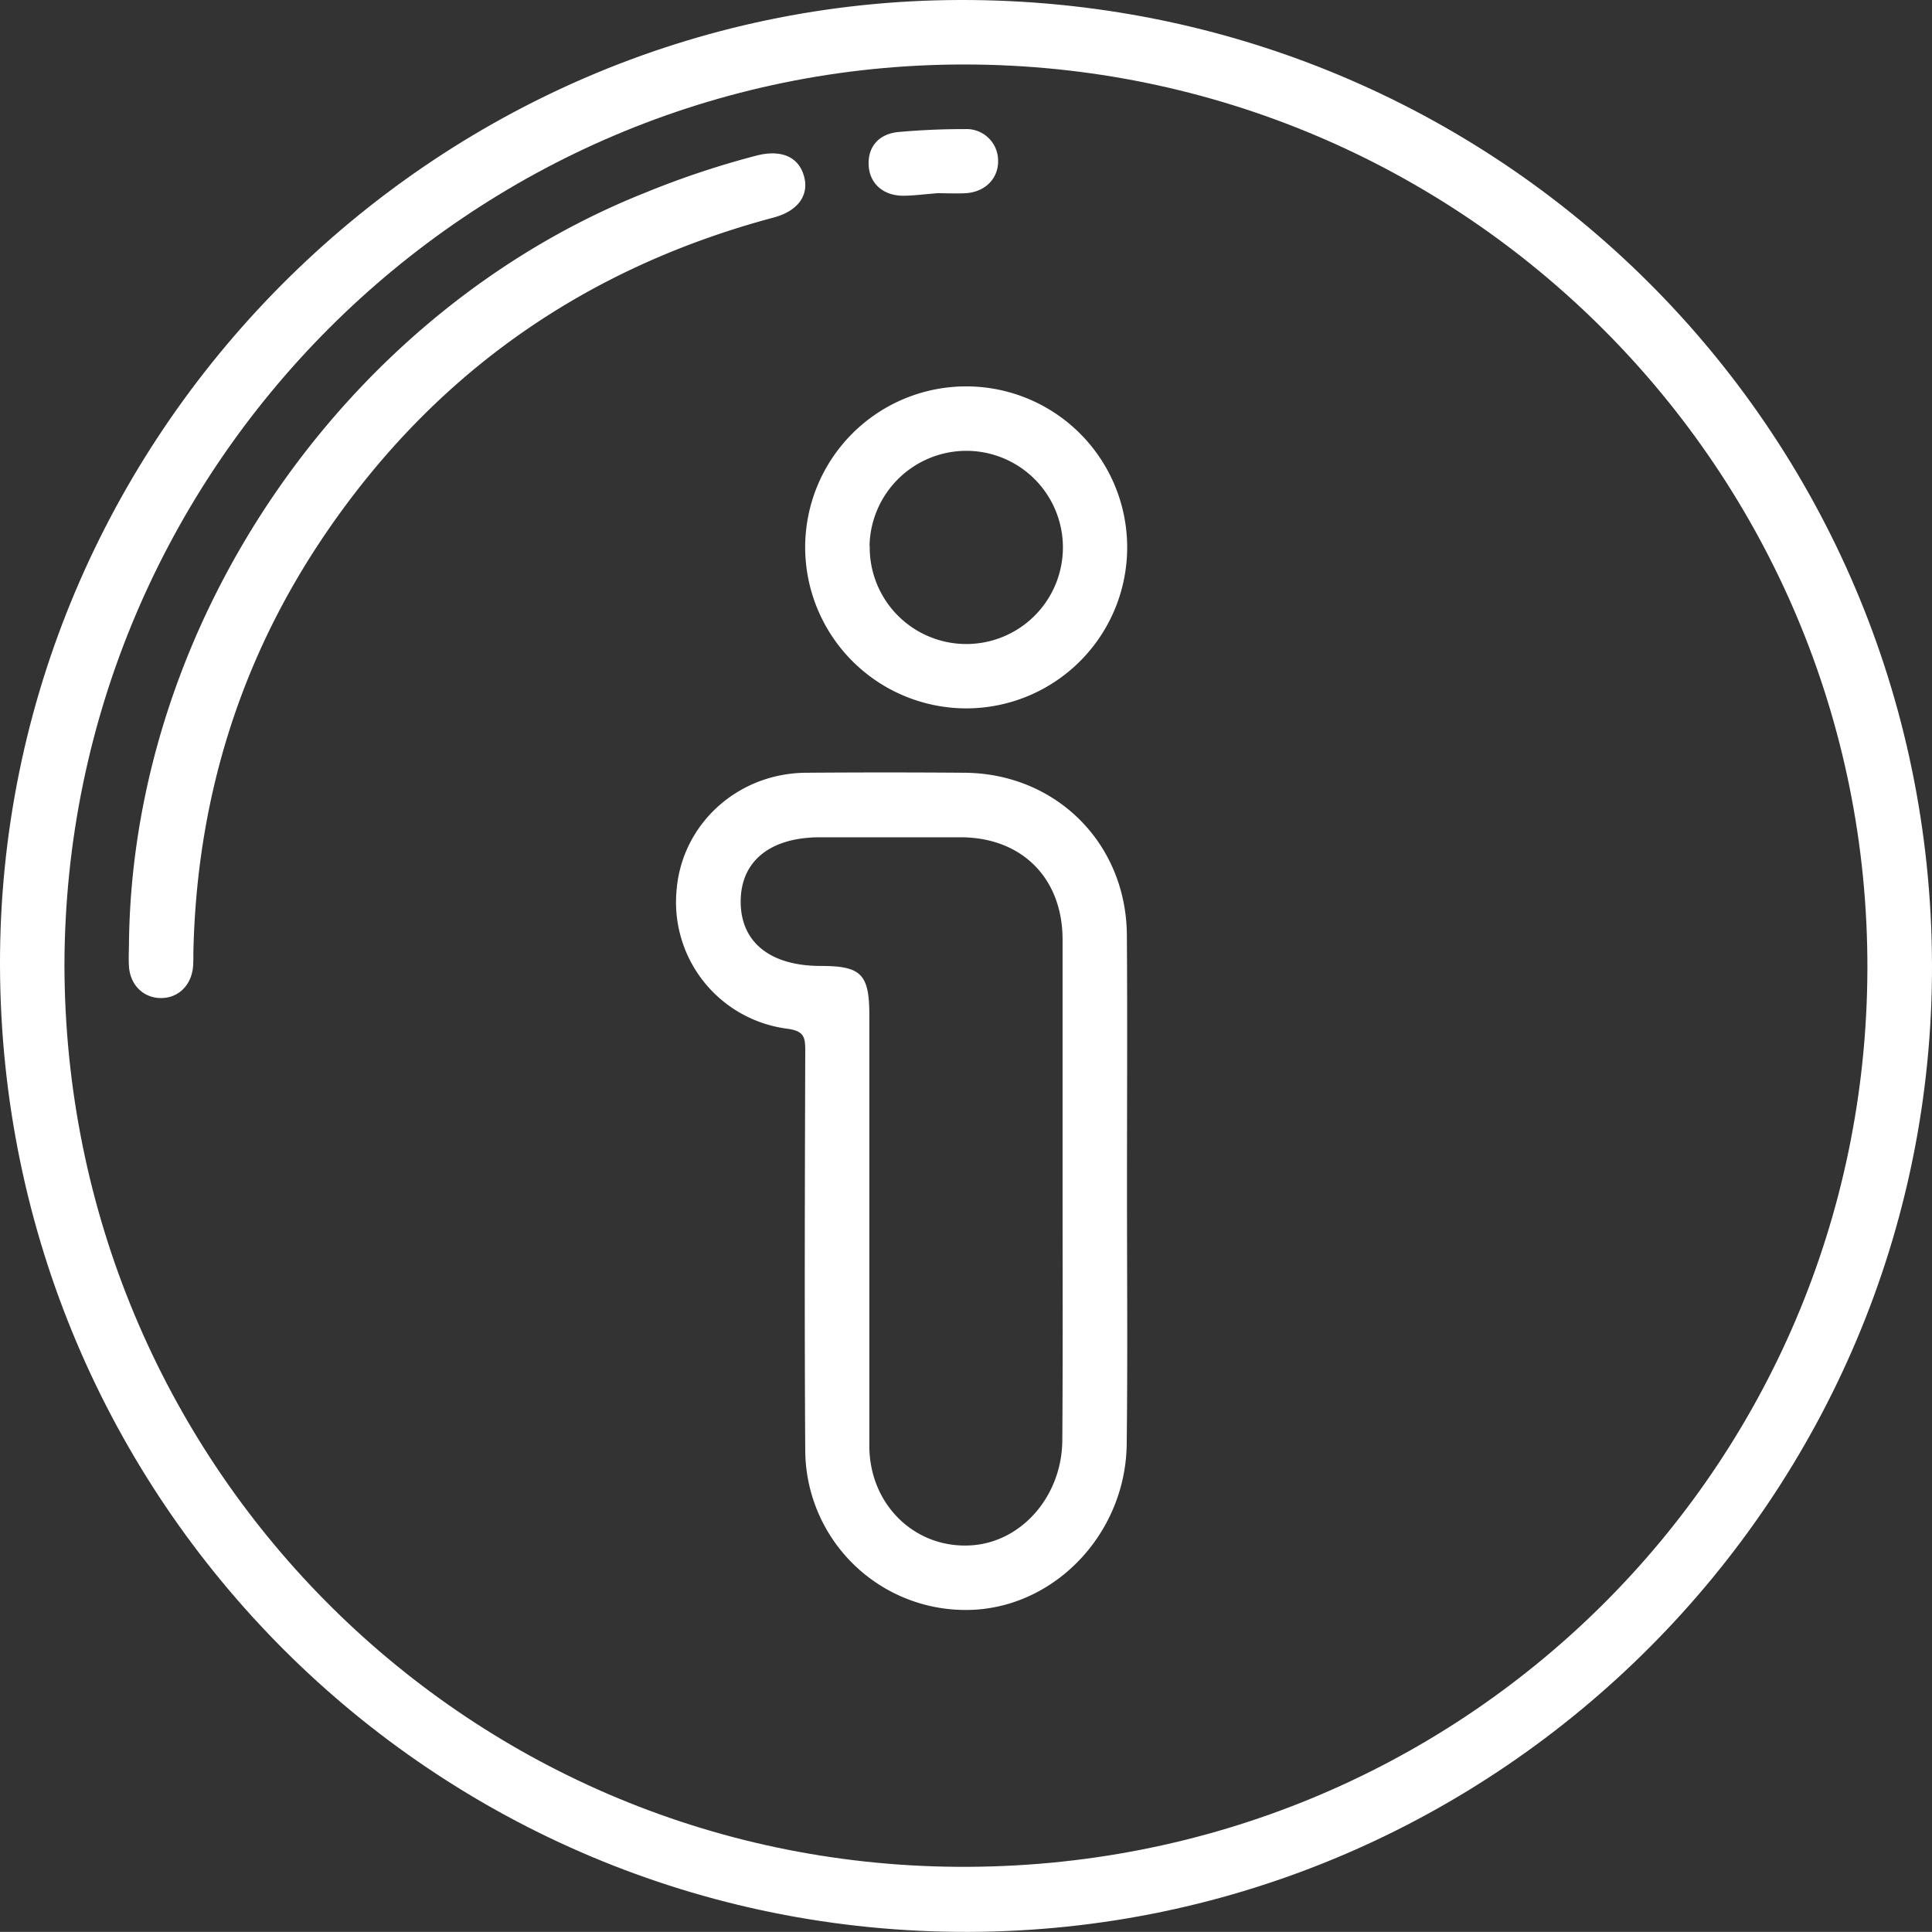
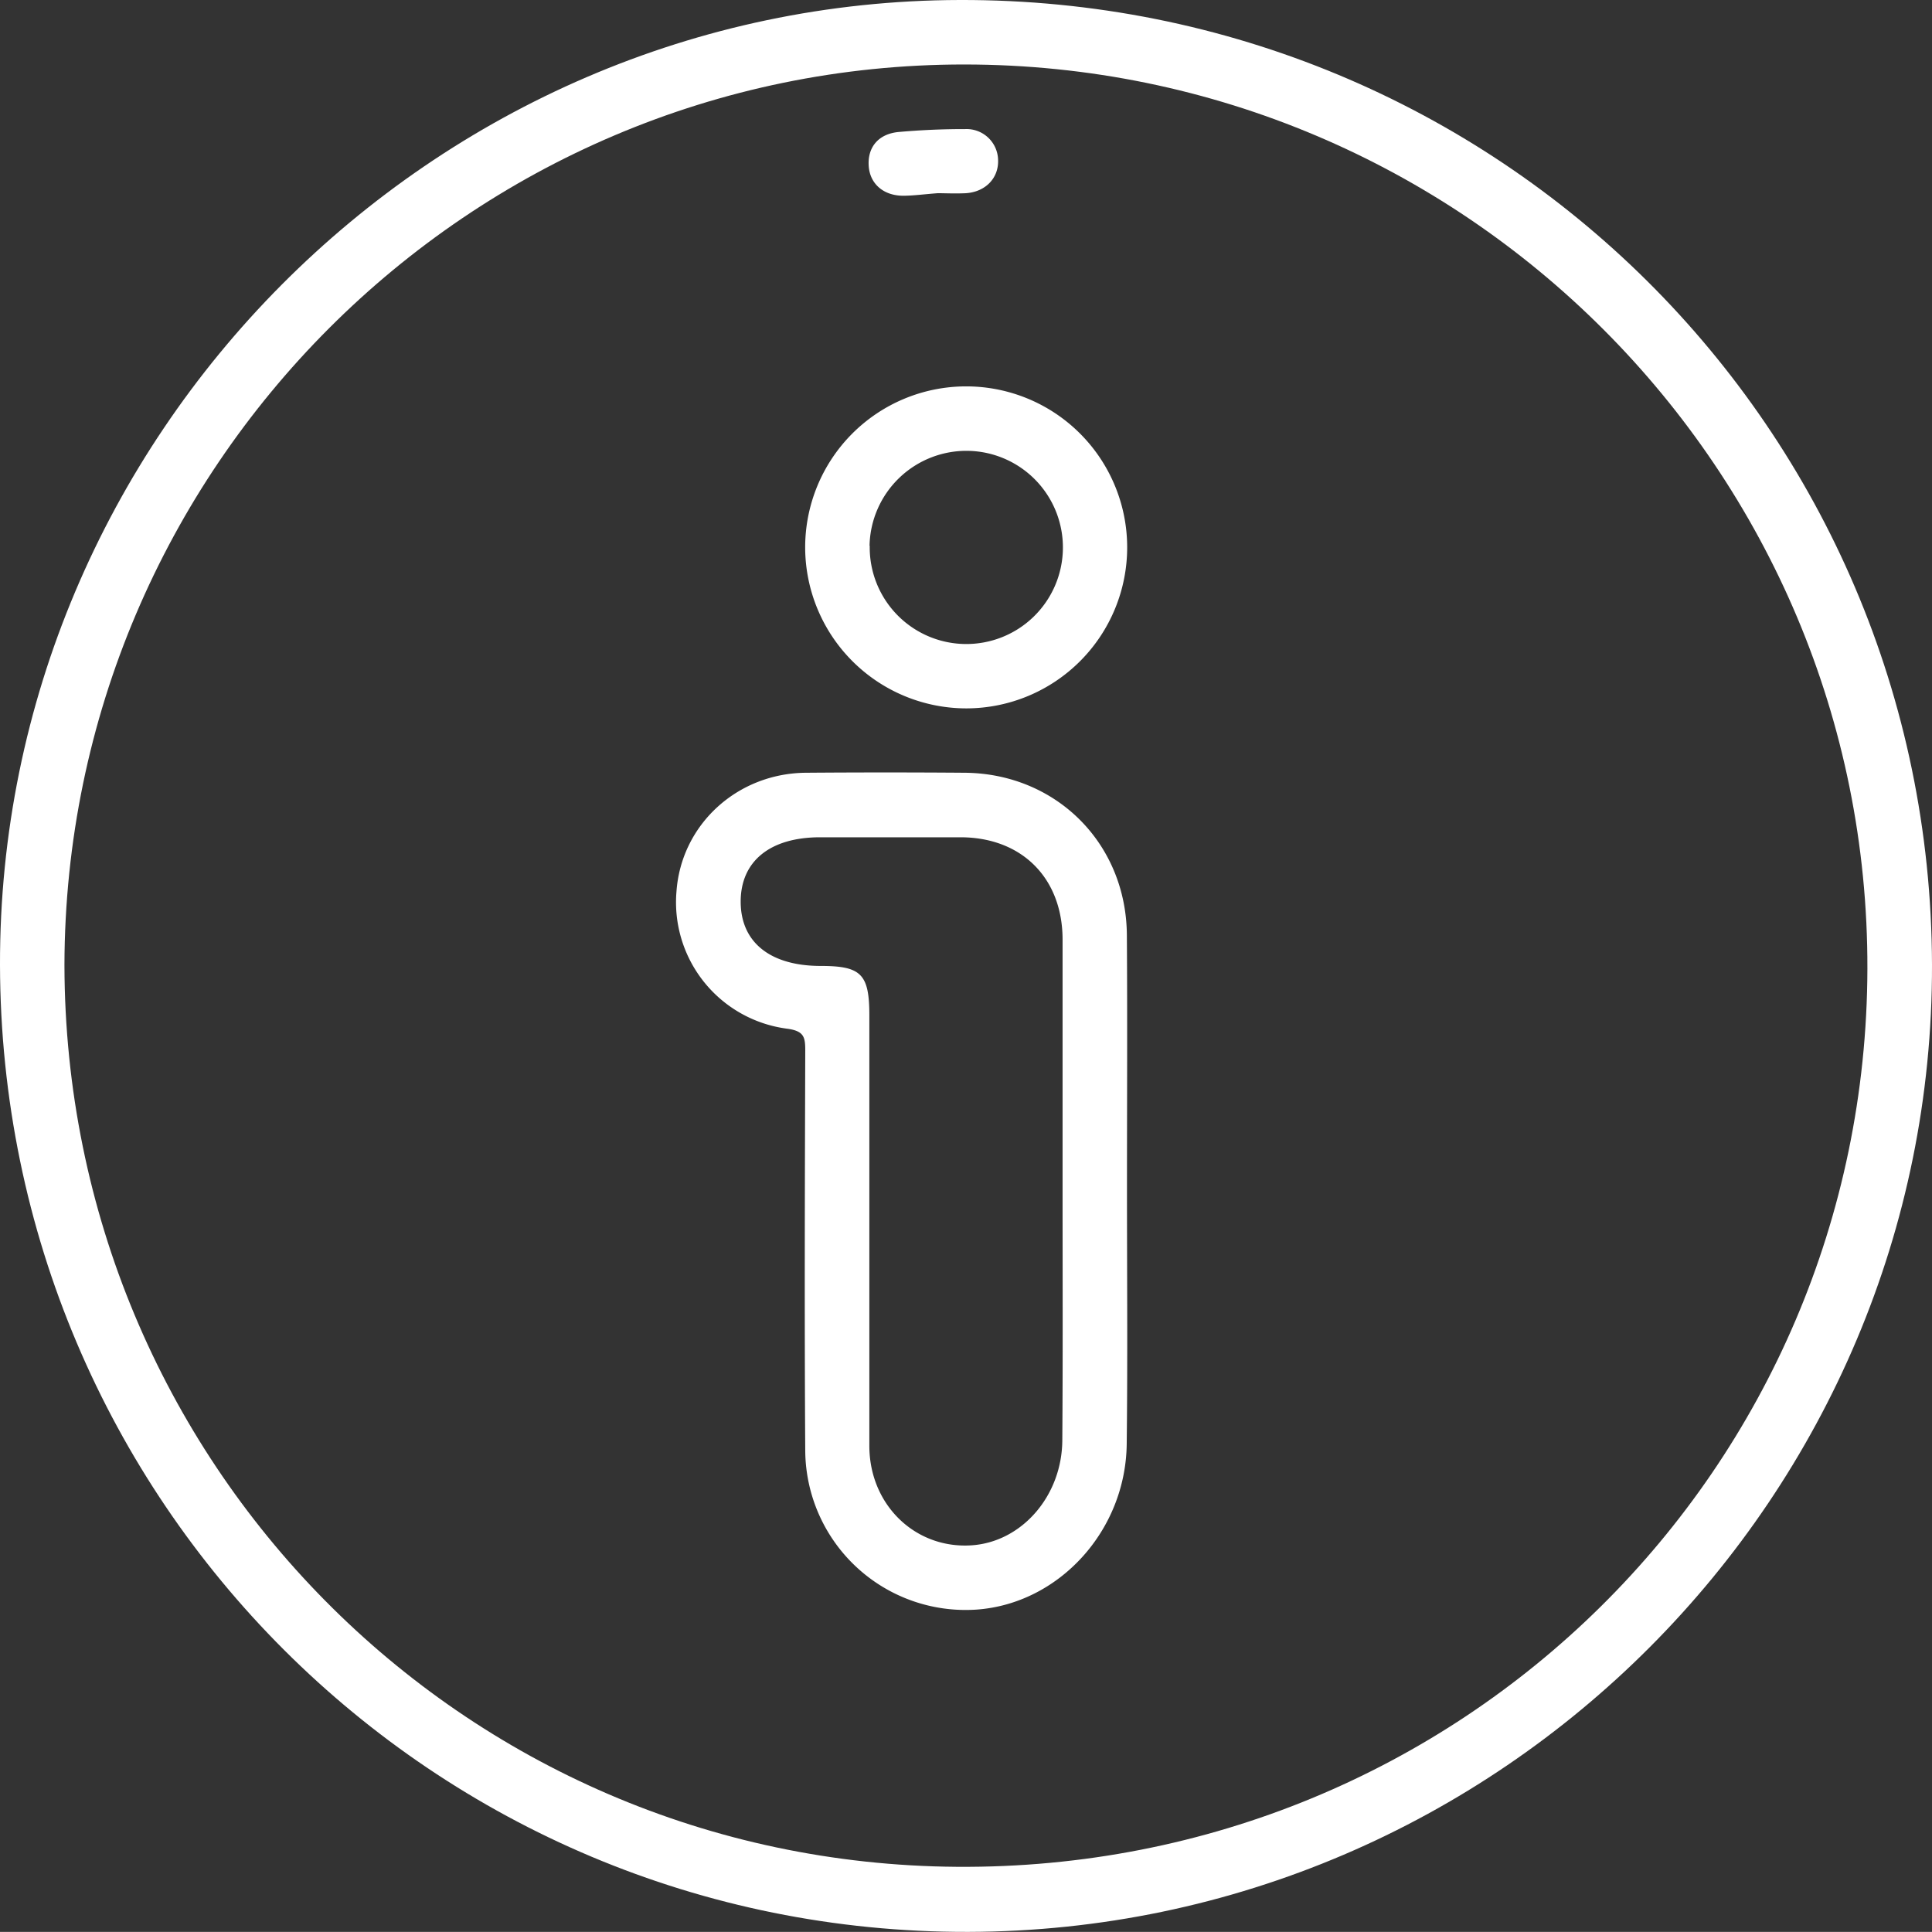
<svg xmlns="http://www.w3.org/2000/svg" id="Layer_1" data-name="Layer 1" viewBox="0 0 500.03 500">
  <rect x="0" y="0" width="500.03" height="500" fill="#333333" stroke="none" />
  <defs>
    <style>
      .cls-1 {
        fill: #fff;
      }
    </style>
  </defs>
  <title>apartmani-zlatibor-about-white</title>
  <g>
    <path class="cls-1" d="M505.64,256C506,393.47,393.83,506.06,256.17,506.37,117.86,506.68,5.92,394.9,5.61,256.15,5.31,119.42,117.4,6.69,254,6.37,393.12,6,505.26,117.28,505.64,256Zm-483.35.18c.23,128.31,102.64,232.43,231,233.35,130.5.93,235.29-103.1,235.63-232.4.34-129.07-104.41-234-233.69-234.07C127,23,22.53,127.49,22.29,256.17Z" transform="translate(-5.61 -6.37)" />
    <path class="cls-1" d="M297.29,314c0,22,.19,44.09-.07,66.13-.27,22.5-17.62,41.34-38.91,42.83a41.51,41.51,0,0,1-44.29-41c-.22-34.54-.1-69.08,0-103.62,0-3.48-.24-5.11-4.62-5.72A33,33,0,0,1,180.7,237c1.27-17.22,15.69-30.49,33.5-30.63q20.57-.16,41.14,0c23.65.22,41.75,18.29,41.92,42C297.41,270.24,297.29,292.11,297.29,314Zm-16.67.09c0-21.51,0-43,0-64.52,0-15.91-10.52-26.44-26.31-26.5-12.14,0-24.29,0-36.43,0-13,0-20.6,6.22-20.57,16.72S205,256.36,218,256.37c10.54,0,12.61,2.11,12.61,12.86q0,55.68,0,111.35c0,15.27,11.91,26.73,26.47,25.74,13-.87,23.4-12.8,23.47-27.21C280.71,357.43,280.62,335.75,280.62,314.07Z" transform="translate(-5.61 -6.37)" />
-     <path class="cls-1" d="M39,249.65c1.28-83,56.23-162.59,133.51-193.37a227,227,0,0,1,29-9.67c6.32-1.58,10.77.33,12.18,5.33s-1.62,9.07-7.84,10.73c-48.67,13-87.51,40.05-115.9,81.69C67.68,177,56.53,213.3,55.66,252.76c0,1.22,0,2.44-.07,3.65-.4,4.93-3.77,8.27-8.31,8.27s-8-3.37-8.3-8.26C38.85,254.17,39,251.91,39,249.65Z" transform="translate(-5.61 -6.37)" />
    <path class="cls-1" d="M214,148.15a41.67,41.67,0,1,1,41.78,41.56A41.74,41.74,0,0,1,214,148.15Zm16.71-.52a25,25,0,1,0,25.64-24.57A25.08,25.08,0,0,0,230.66,147.63Z" transform="translate(-5.61 -6.37)" />
    <path class="cls-1" d="M248.31,56.37c-3.73.29-6.32.65-8.91.66-5.06,0-8.55-3-8.94-7.51-.42-5,2.48-8.54,7.83-9,5.68-.5,11.4-.75,17.11-.74a8.16,8.16,0,0,1,8.53,8c.18,4.69-3.29,8.31-8.45,8.6C252.72,56.5,249.94,56.37,248.31,56.37Z" transform="translate(-5.61 -6.37)" />
  </g>
</svg>